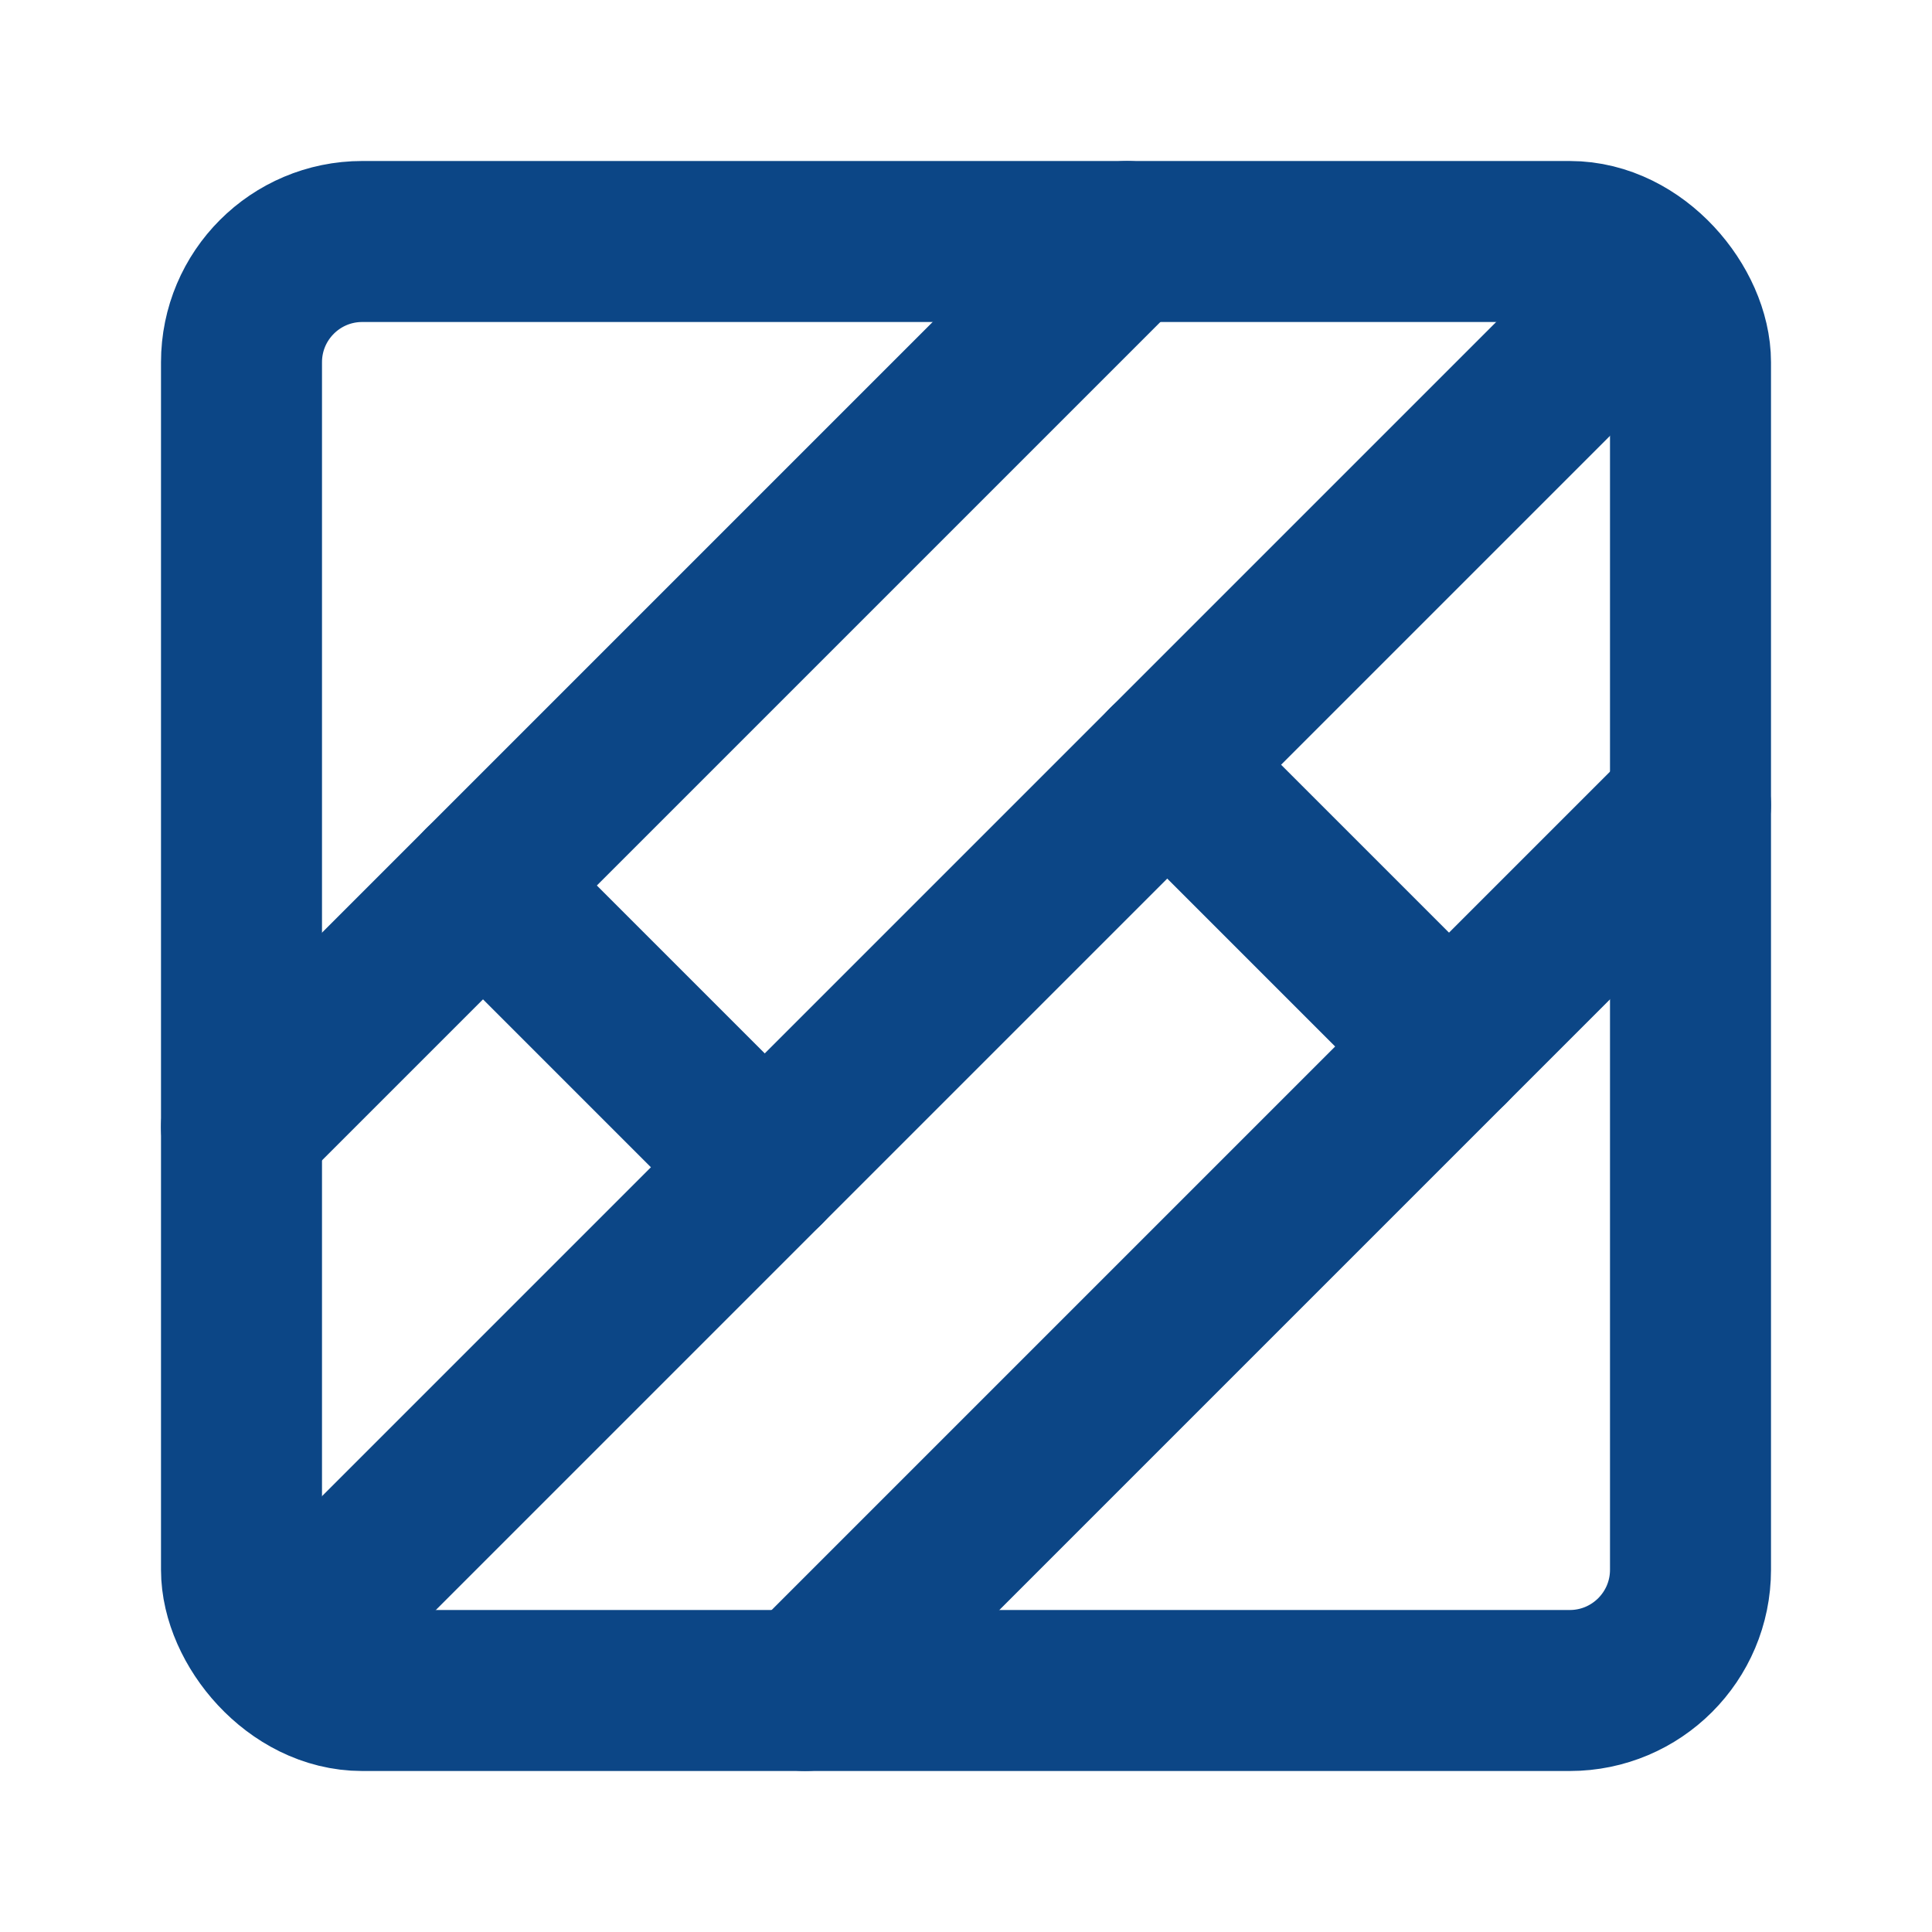
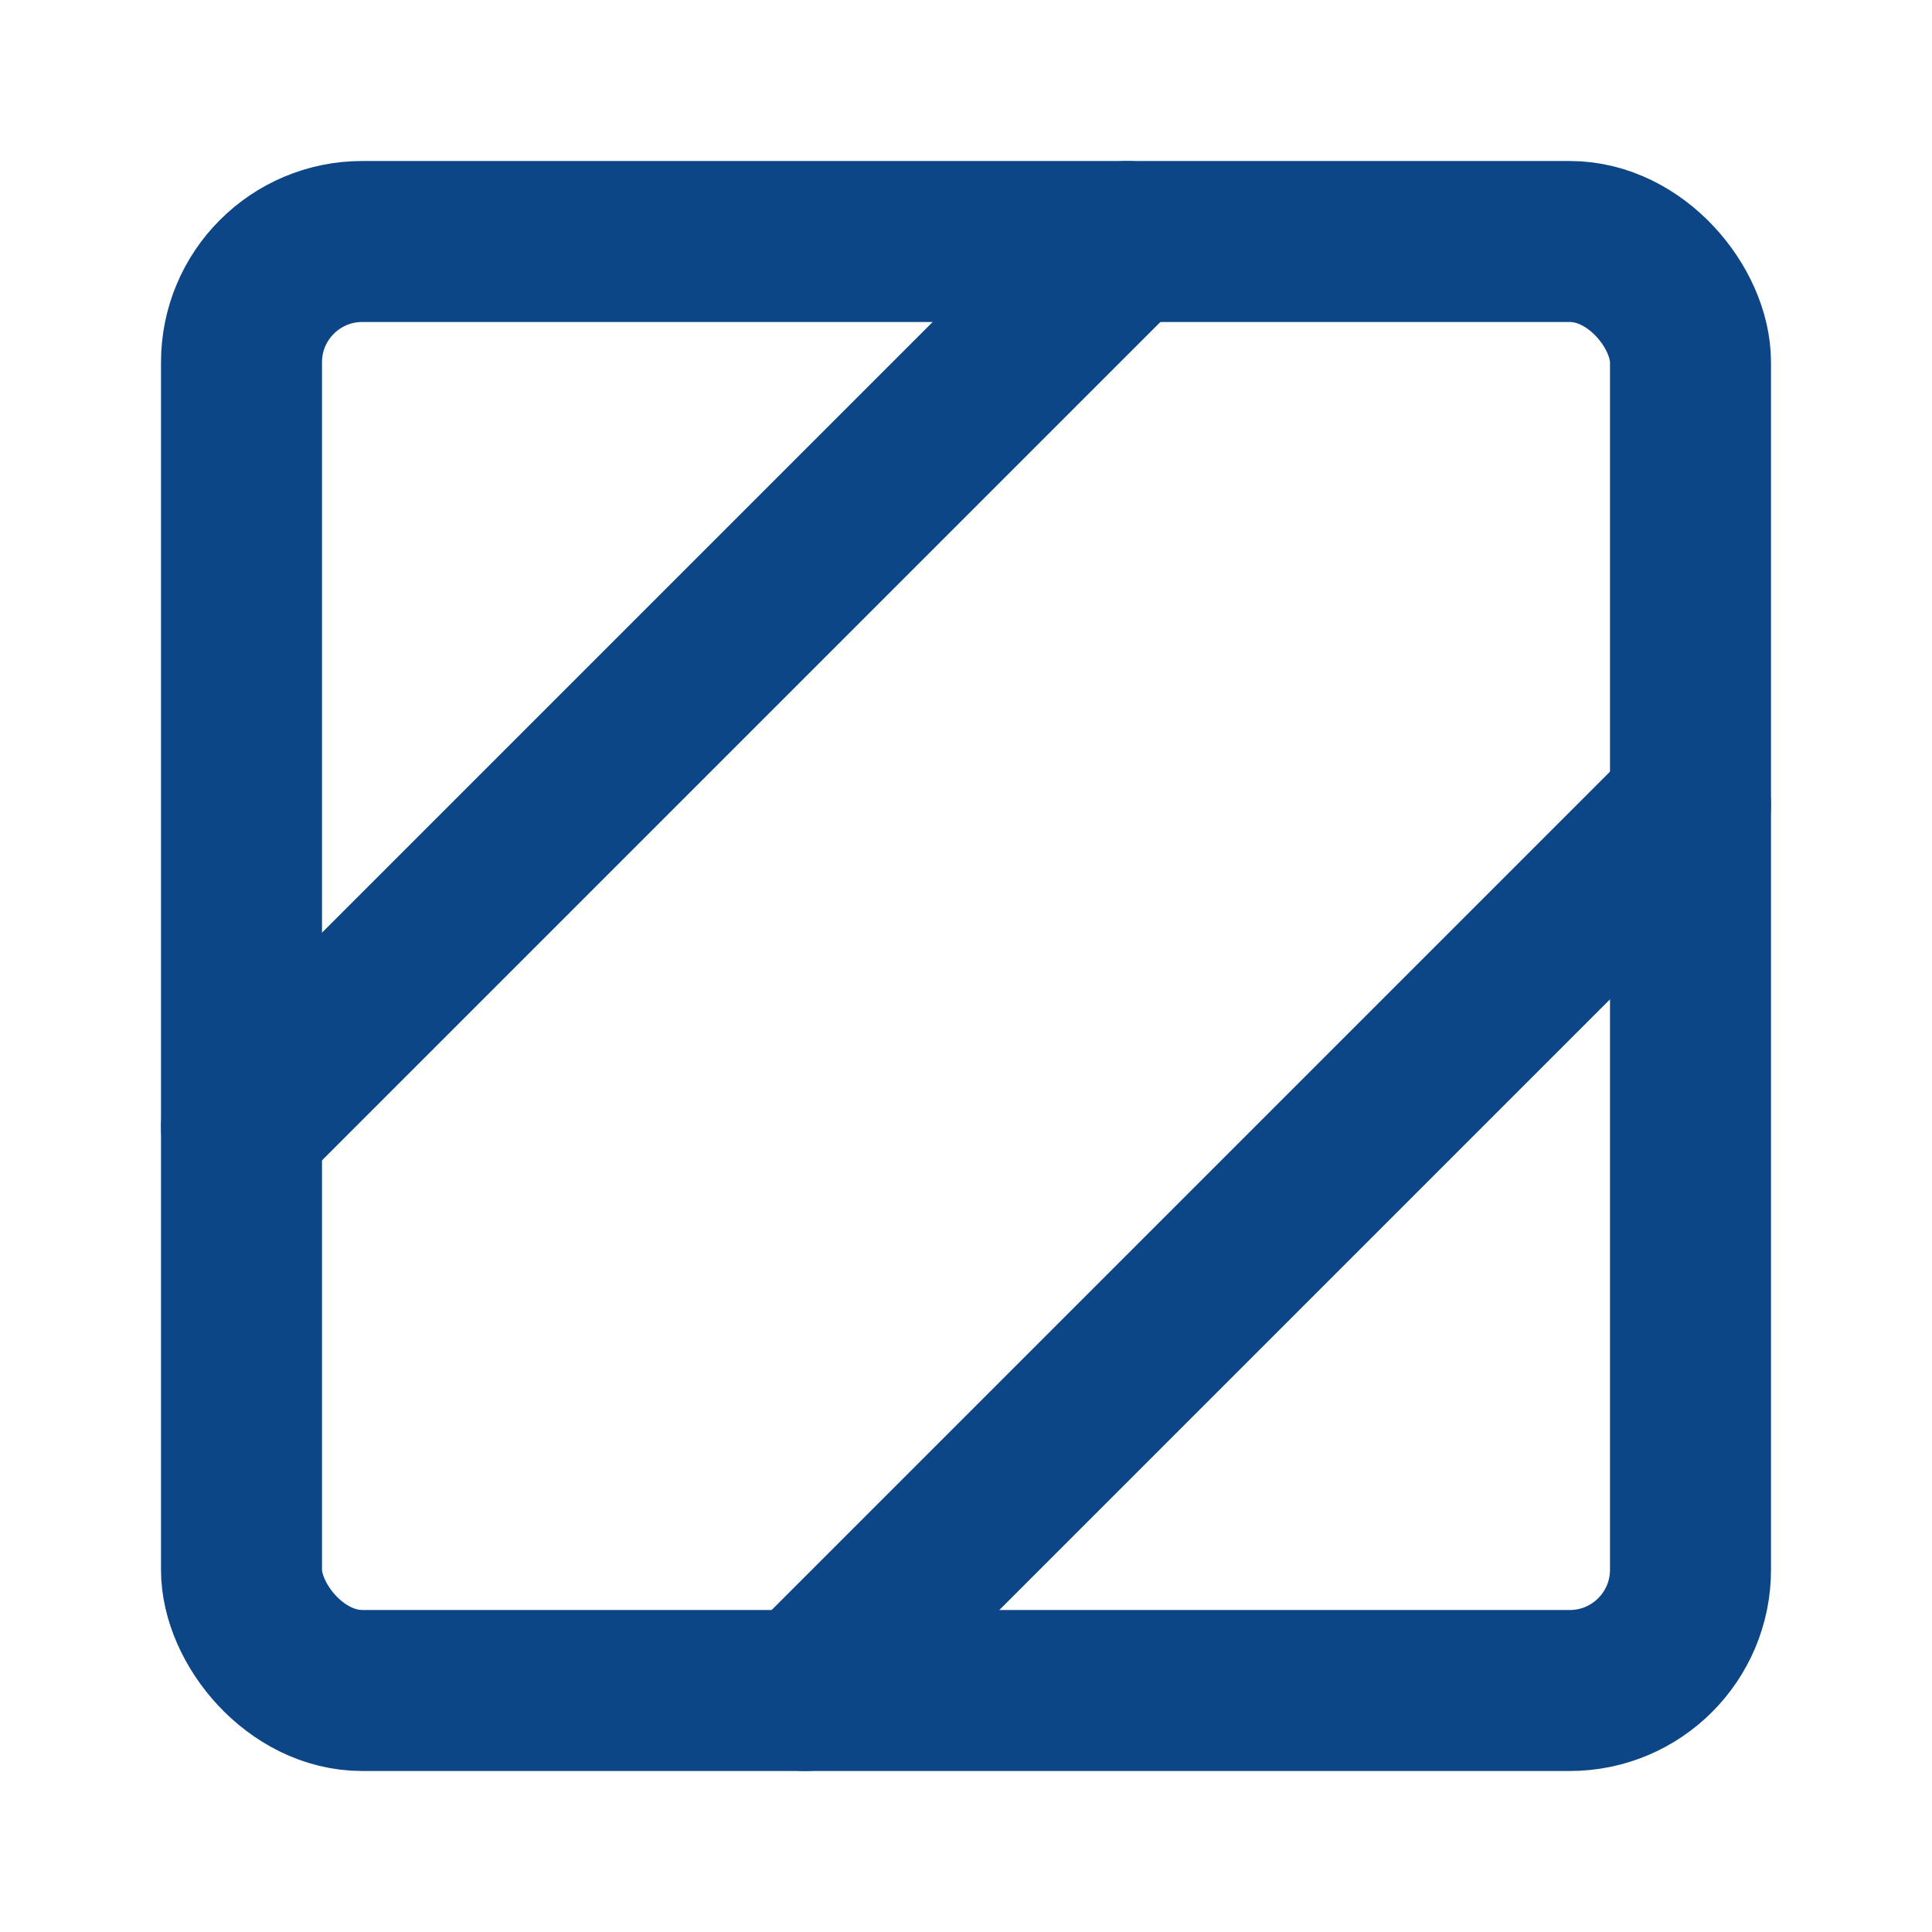
<svg xmlns="http://www.w3.org/2000/svg" width="512" height="512" viewBox="0 0 48 48" fill="#0c4686">
  <g fill="none" stroke="#0c4686" stroke-linejoin="round" stroke-width="4">
    <rect width="36" height="36" x="6" y="6" rx="3" />
    <path stroke-linecap="round" d="M28 6L6 28" />
    <path stroke-linecap="round" d="M42 20L20 42" />
-     <path stroke-linecap="round" d="M40 8L8 40" />
-     <path stroke-linecap="round" d="M12 22L19 29" />
-     <path stroke-linecap="round" d="M29 19L36 26" />
  </g>
</svg>